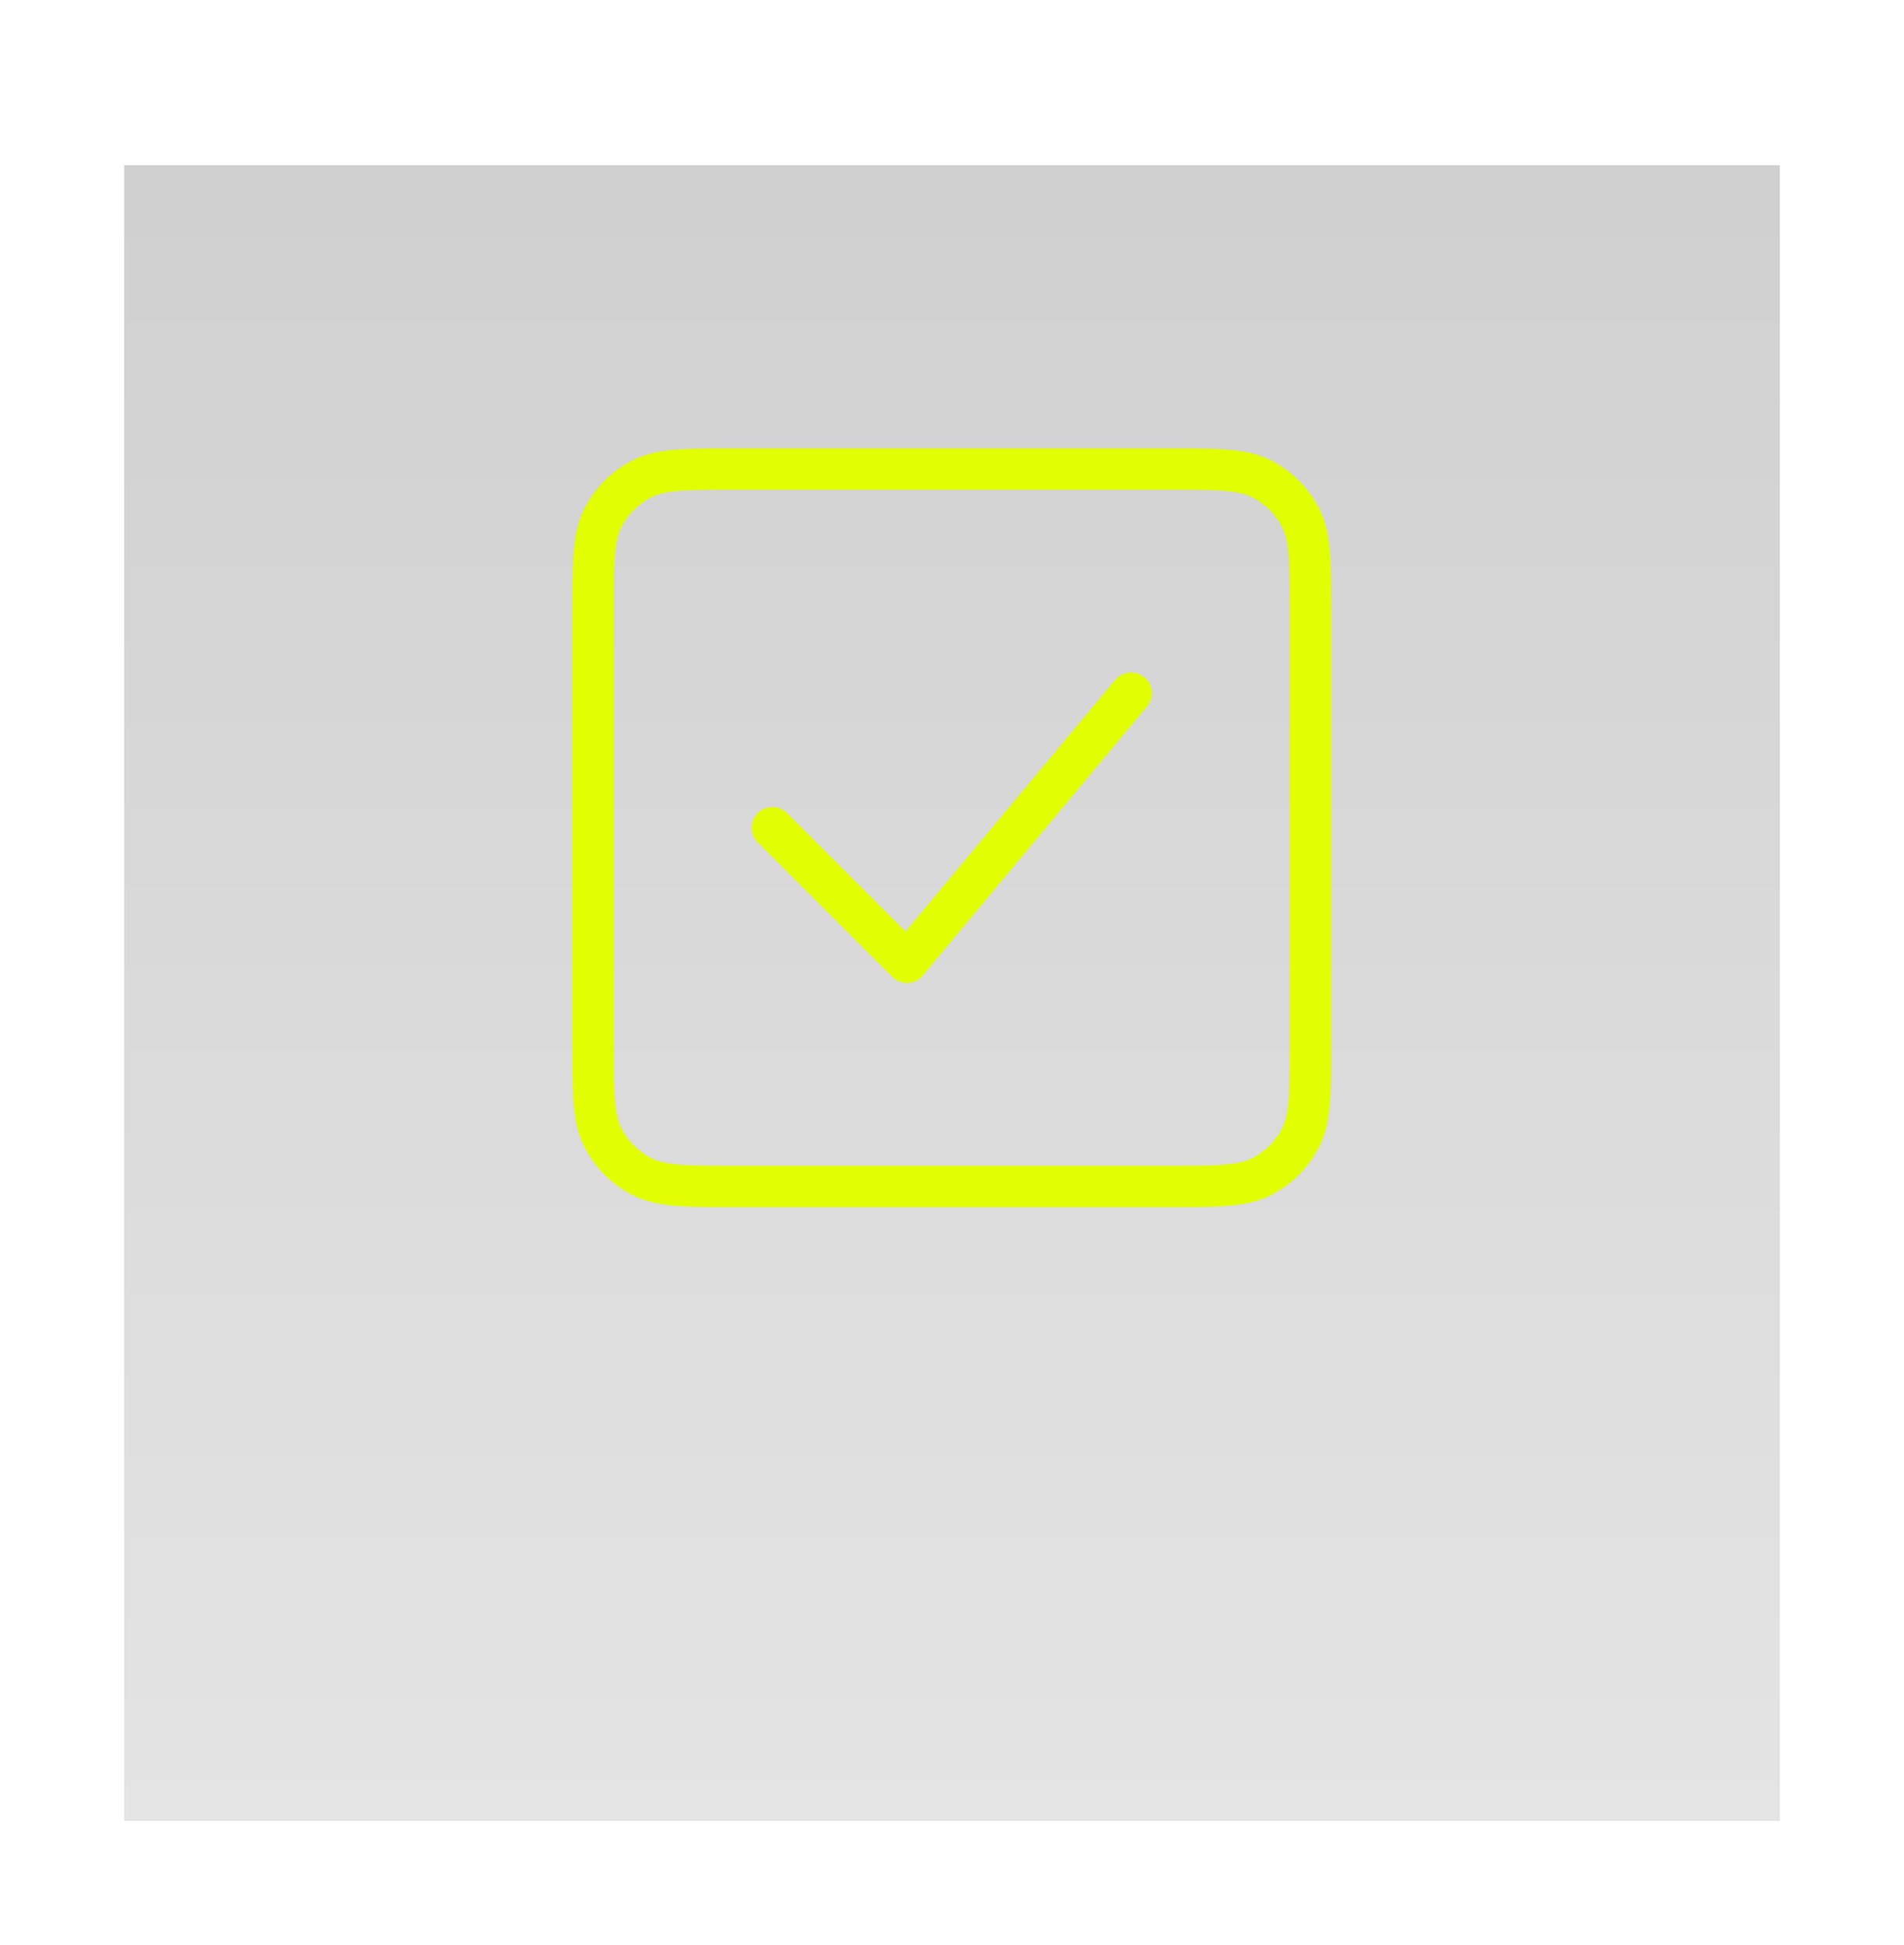
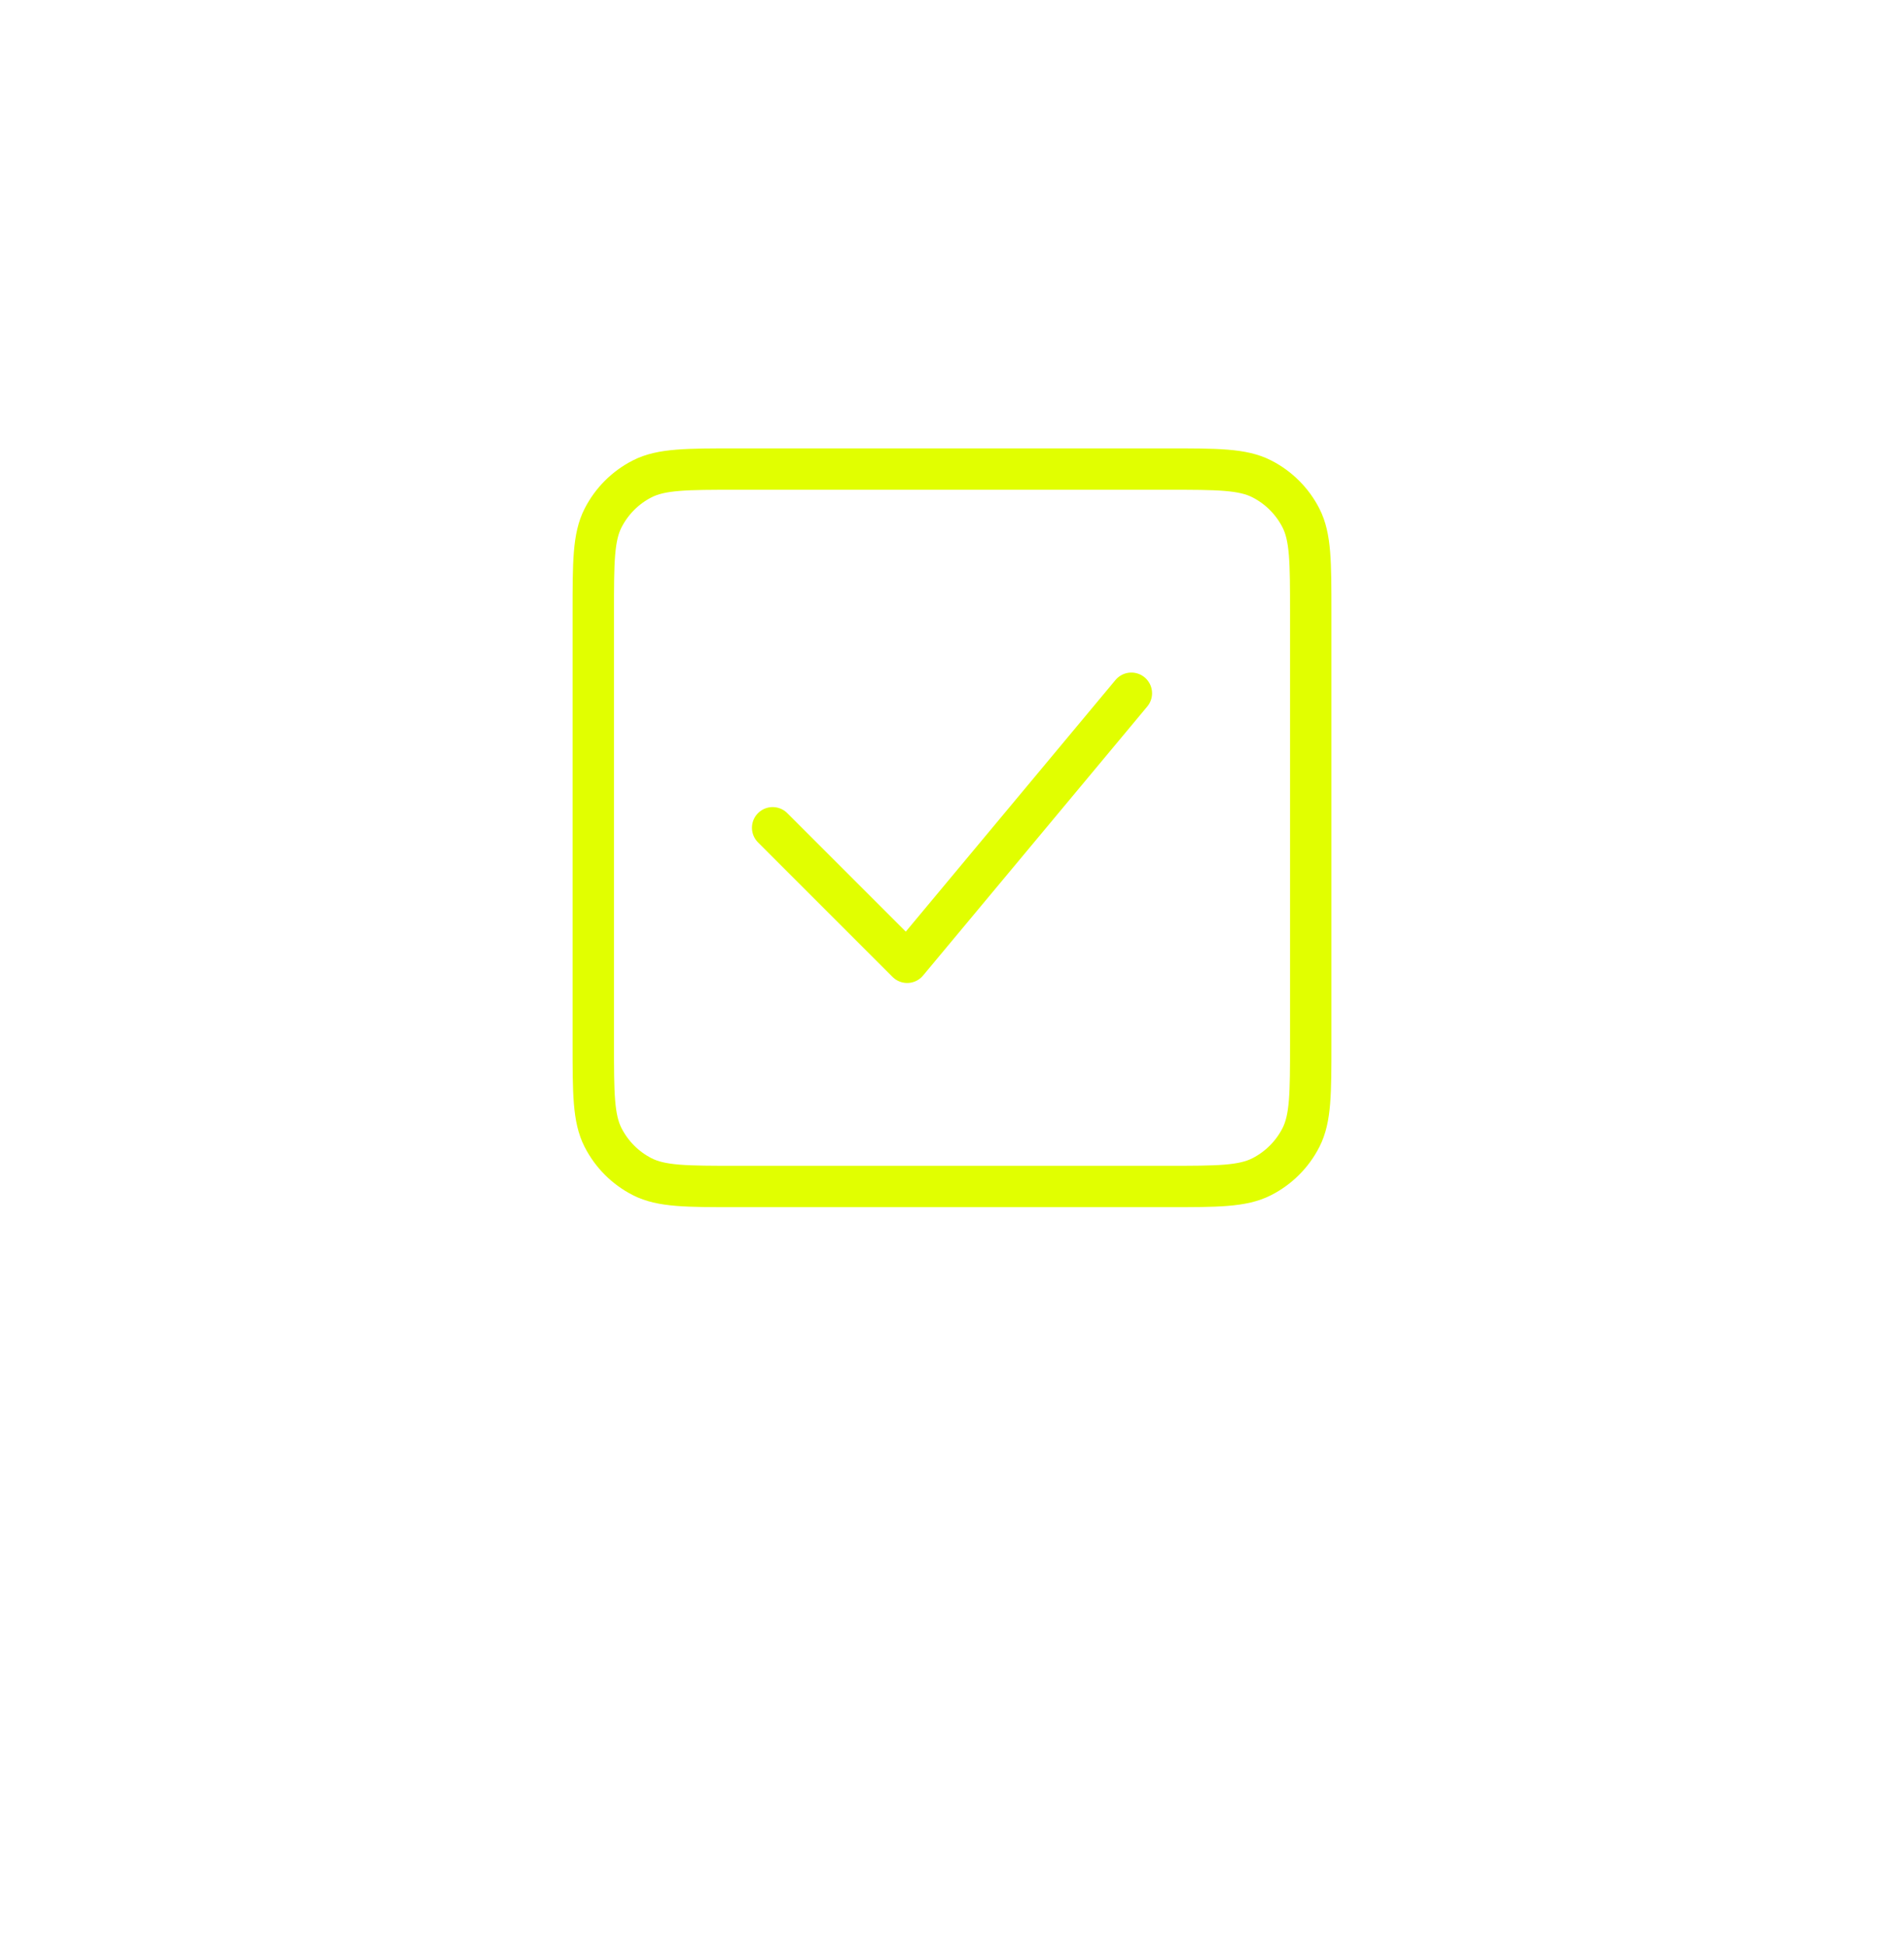
<svg xmlns="http://www.w3.org/2000/svg" width="92" height="94" viewBox="0 0 92 94" fill="none">
  <g filter="url(#filter0_bdii_1319_13518)">
-     <rect x="6" width="80" height="80" fill="url(#paint0_linear_1319_13518)" fill-opacity="0.2" shape-rendering="crispEdges" />
-   </g>
+     </g>
  <path d="M37.334 40L43.834 46.5L54.667 33.5M28.667 50.401V29.601C28.667 27.174 28.667 25.959 29.139 25.033C29.555 24.217 30.217 23.555 31.033 23.139C31.959 22.667 33.174 22.667 35.601 22.667H56.401C58.828 22.667 60.039 22.667 60.966 23.139C61.782 23.555 62.446 24.217 62.862 25.033C63.334 25.959 63.334 27.172 63.334 29.594V50.408C63.334 52.83 63.334 54.041 62.862 54.967C62.446 55.783 61.782 56.446 60.966 56.862C60.04 57.334 58.829 57.334 56.407 57.334H35.594C33.172 57.334 31.959 57.334 31.033 56.862C30.217 56.446 29.555 55.783 29.139 54.967C28.667 54.041 28.667 52.828 28.667 50.401Z" stroke="#E1FF00" stroke-width="2" stroke-linecap="round" stroke-linejoin="round" />
  <defs>
    <filter id="filter0_bdii_1319_13518" x="-94" y="-100" width="280" height="280" filterUnits="userSpaceOnUse" color-interpolation-filters="sRGB">
      <feFlood flood-opacity="0" result="BackgroundImageFix" />
      <feGaussianBlur in="BackgroundImageFix" stdDeviation="50" />
      <feComposite in2="SourceAlpha" operator="in" result="effect1_backgroundBlur_1319_13518" />
      <feColorMatrix in="SourceAlpha" type="matrix" values="0 0 0 0 0 0 0 0 0 0 0 0 0 0 0 0 0 0 127 0" result="hardAlpha" />
      <feOffset dy="8" />
      <feGaussianBlur stdDeviation="3" />
      <feComposite in2="hardAlpha" operator="out" />
      <feColorMatrix type="matrix" values="0 0 0 0 0 0 0 0 0 0 0 0 0 0 0 0 0 0 0.05 0" />
      <feBlend mode="normal" in2="effect1_backgroundBlur_1319_13518" result="effect2_dropShadow_1319_13518" />
      <feBlend mode="normal" in="SourceGraphic" in2="effect2_dropShadow_1319_13518" result="shape" />
      <feColorMatrix in="SourceAlpha" type="matrix" values="0 0 0 0 0 0 0 0 0 0 0 0 0 0 0 0 0 0 127 0" result="hardAlpha" />
      <feOffset dy="1" />
      <feGaussianBlur stdDeviation="0.5" />
      <feComposite in2="hardAlpha" operator="arithmetic" k2="-1" k3="1" />
      <feColorMatrix type="matrix" values="0 0 0 0 1 0 0 0 0 1 0 0 0 0 1 0 0 0 0.25 0" />
      <feBlend mode="normal" in2="shape" result="effect3_innerShadow_1319_13518" />
      <feColorMatrix in="SourceAlpha" type="matrix" values="0 0 0 0 0 0 0 0 0 0 0 0 0 0 0 0 0 0 127 0" result="hardAlpha" />
      <feOffset dy="-1" />
      <feGaussianBlur stdDeviation="0.5" />
      <feComposite in2="hardAlpha" operator="arithmetic" k2="-1" k3="1" />
      <feColorMatrix type="matrix" values="0 0 0 0 1 0 0 0 0 1 0 0 0 0 1 0 0 0 0.1 0" />
      <feBlend mode="normal" in2="effect3_innerShadow_1319_13518" result="effect4_innerShadow_1319_13518" />
    </filter>
    <linearGradient id="paint0_linear_1319_13518" x1="46" y1="0" x2="46" y2="80" gradientUnits="userSpaceOnUse">
      <stop stop-color="#121212" />
      <stop offset="1" stop-color="#787878" />
    </linearGradient>
  </defs>
</svg>